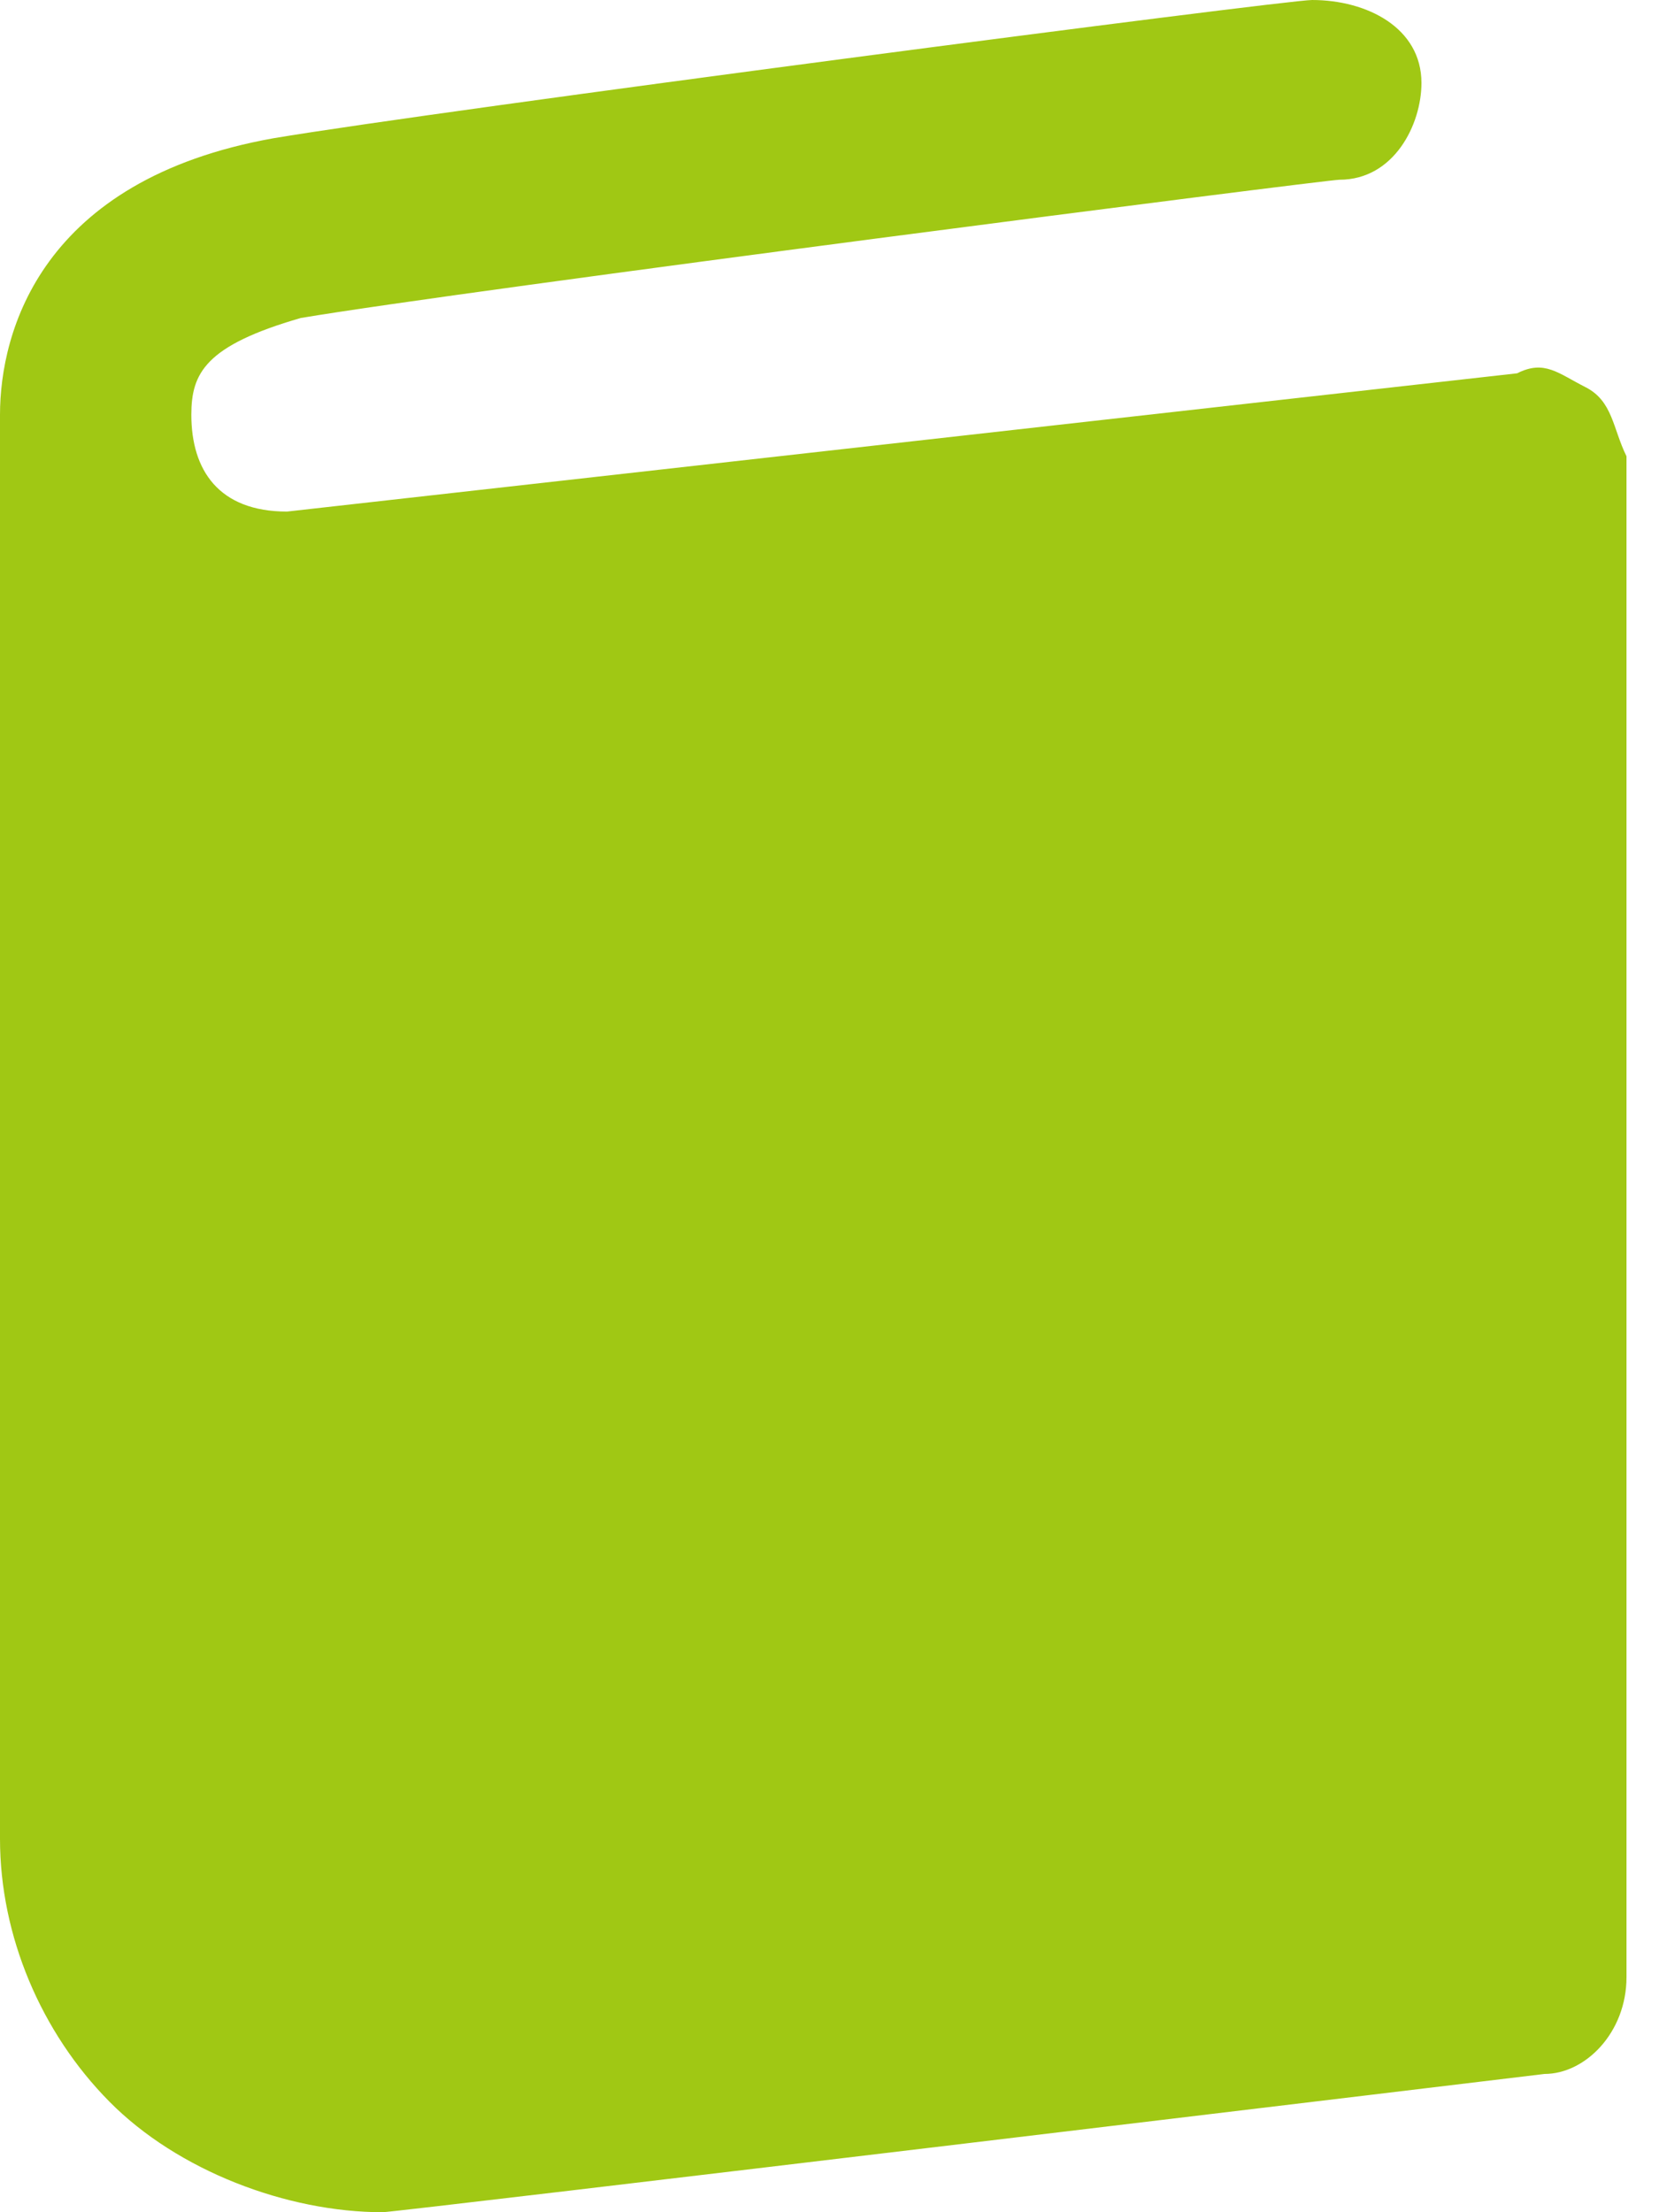
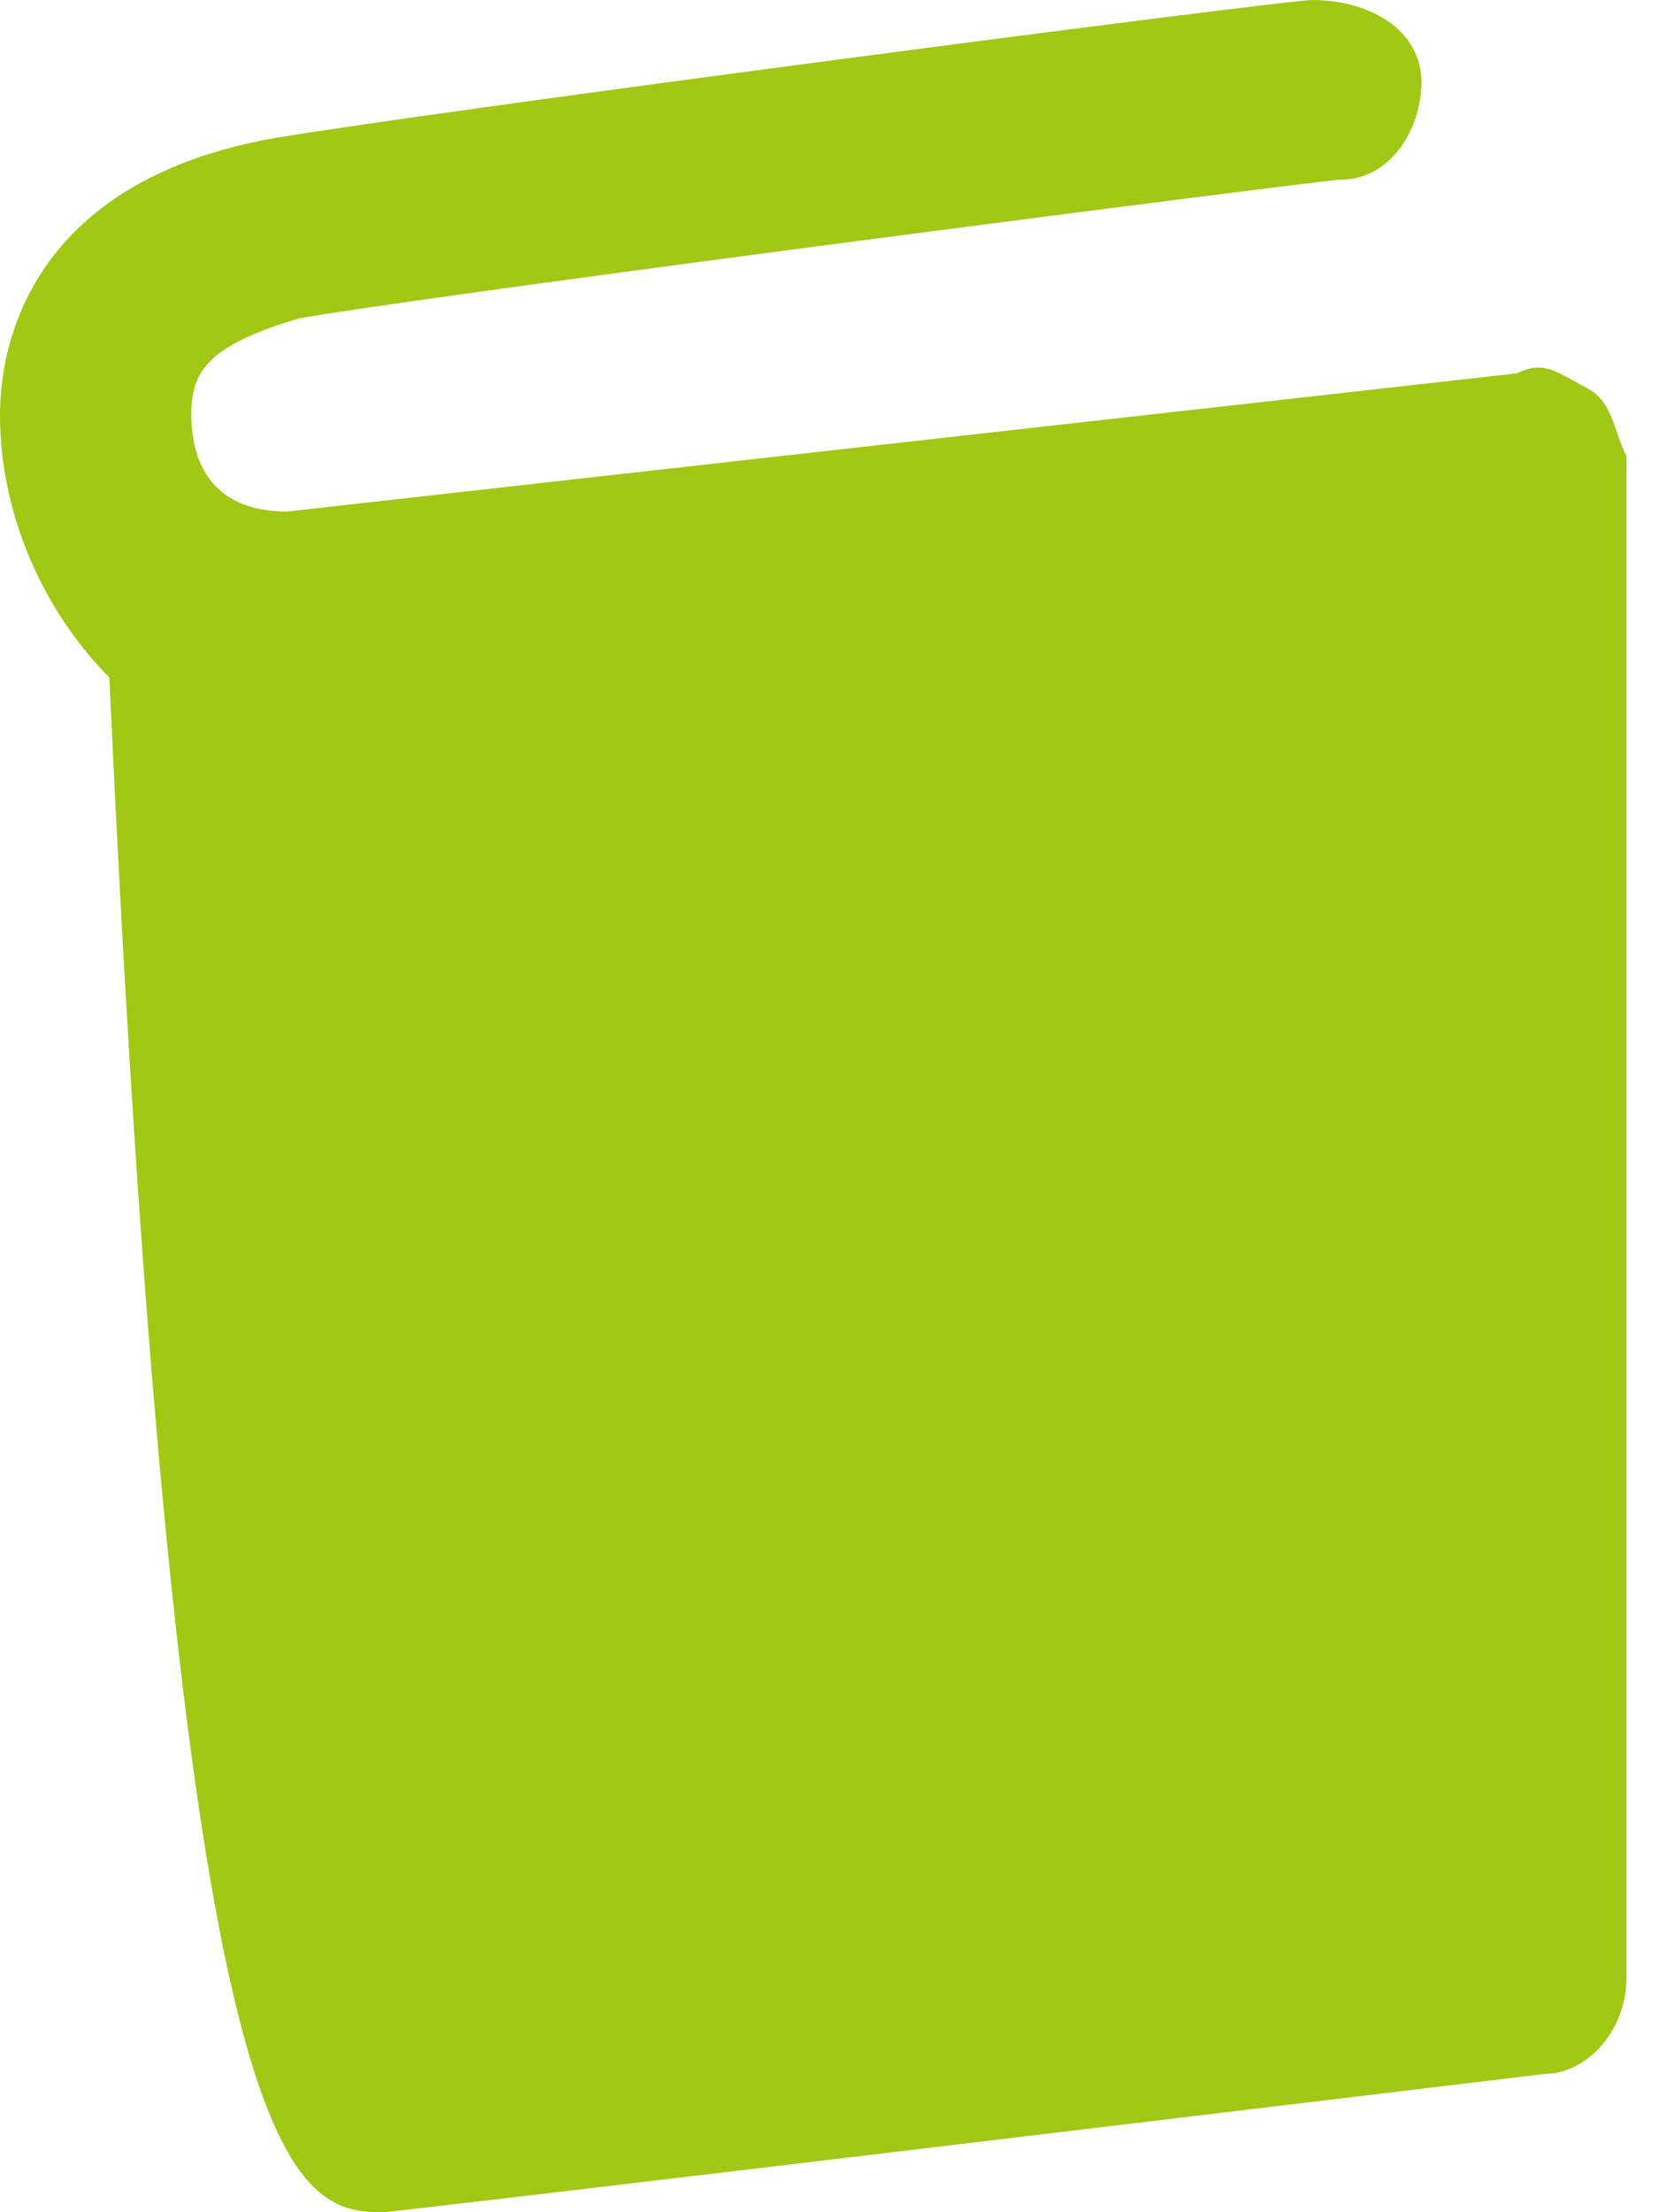
<svg xmlns="http://www.w3.org/2000/svg" class="me-3" aria-hidden="true" width="27" height="36" fill="none" viewBox="0 0 27 36">
-   <path d="M25.803 6.3c-.445-.225-.667-.45-1.112-.225l-20.02 2.25c-1.112 0-1.557-.675-1.557-1.575 0-.675.223-1.125 1.78-1.575 2.669-.45 16.683-2.25 16.905-2.25.89 0 1.335-.9 1.335-1.575 0-.9-.89-1.35-1.78-1.35C20.91 0 7.118 1.8 4.45 2.25.667 2.925 0 5.4 0 6.75v23.175c0 1.575.667 3.15 1.78 4.275C2.892 35.325 4.67 36 6.228 36c.223 0 18.908-2.25 18.908-2.25.667 0 1.335-.675 1.335-1.575V7.425c-.223-.45-.223-.9-.668-1.125z" fill="#a0c814" />
+   <path d="M25.803 6.3c-.445-.225-.667-.45-1.112-.225l-20.02 2.25c-1.112 0-1.557-.675-1.557-1.575 0-.675.223-1.125 1.78-1.575 2.669-.45 16.683-2.25 16.905-2.25.89 0 1.335-.9 1.335-1.575 0-.9-.89-1.35-1.78-1.35C20.91 0 7.118 1.8 4.45 2.25.667 2.925 0 5.4 0 6.75c0 1.575.667 3.15 1.78 4.275C2.892 35.325 4.67 36 6.228 36c.223 0 18.908-2.25 18.908-2.25.667 0 1.335-.675 1.335-1.575V7.425c-.223-.45-.223-.9-.668-1.125z" fill="#a0c814" />
</svg>